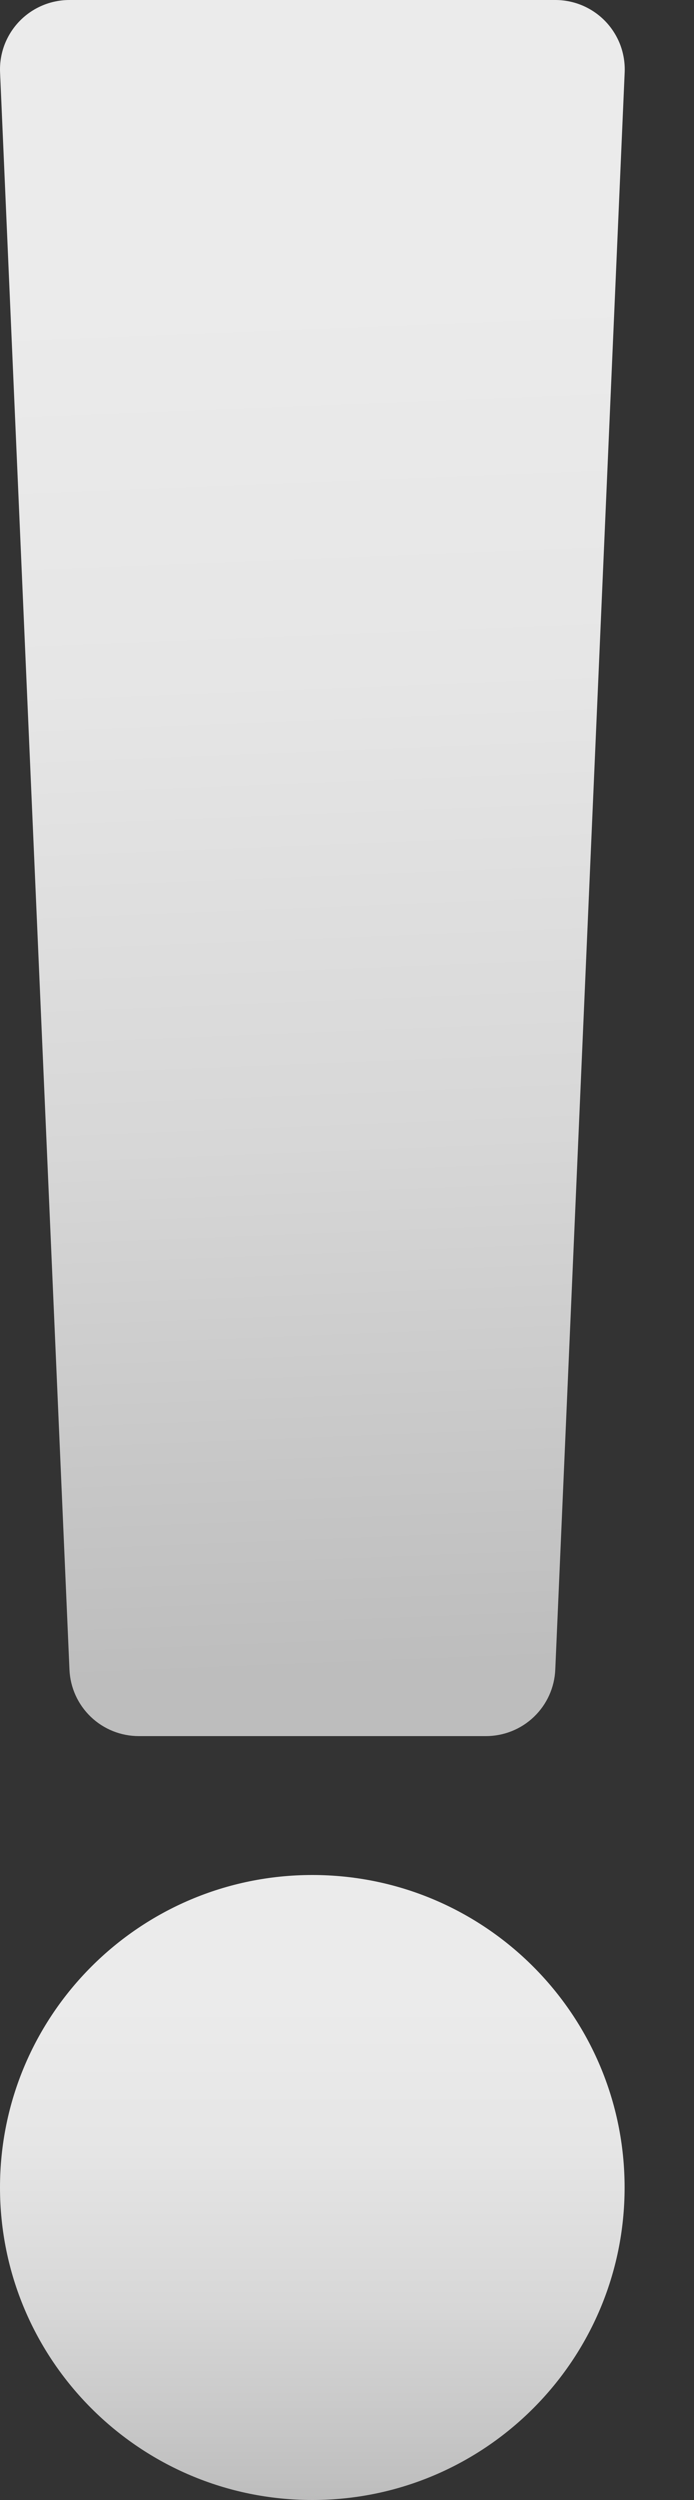
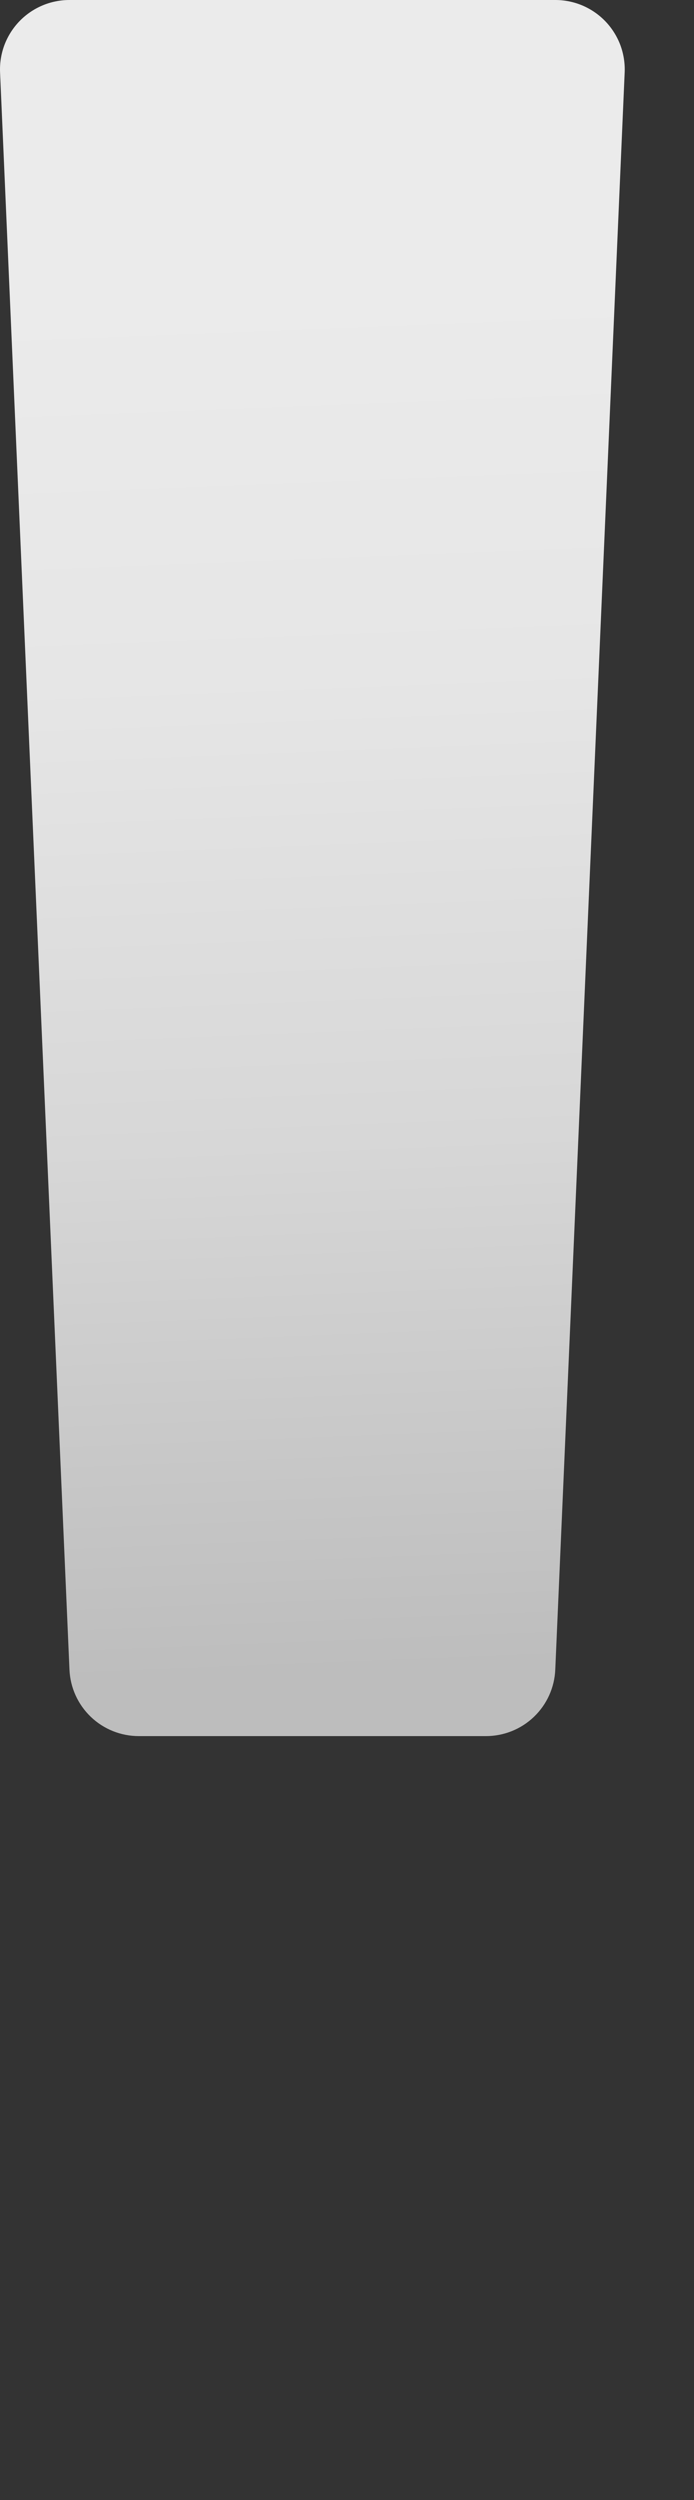
<svg xmlns="http://www.w3.org/2000/svg" width="10" height="36" viewBox="0 0 10 36" fill="none">
  <rect x="0" y="0" width="10" height="36" fill="#333333" stroke="none" />
-   <path d="M4.5 36C6.985 36 9 33.985 9 31.5C9 29.015 6.985 27 4.5 27C2.015 27 0 29.015 0 31.5C0 33.985 2.015 36 4.5 36Z" fill="url(#paint0_linear_1138_273)" />
-   <path d="M8.001 4.27803e-07H1.001C0.866 -0 0.732 0.027 0.608 0.08C0.484 0.133 0.372 0.21 0.278 0.308C0.185 0.405 0.112 0.521 0.064 0.647C0.017 0.773 -0.005 0.908 0.001 1.043L1.001 24.043C1.012 24.301 1.122 24.544 1.309 24.723C1.495 24.901 1.743 25 2.001 25H7.001C7.259 25 7.507 24.901 7.693 24.723C7.88 24.544 7.99 24.301 8.001 24.043L9.001 1.043C9.007 0.908 8.985 0.773 8.938 0.647C8.89 0.521 8.817 0.405 8.724 0.308C8.63 0.21 8.518 0.133 8.394 0.08C8.27 0.027 8.136 -0 8.001 4.27803e-07Z" fill="url(#paint1_linear_1138_273)" />
+   <path d="M8.001 4.27803e-07H1.001C0.866 -0 0.732 0.027 0.608 0.08C0.484 0.133 0.372 0.21 0.278 0.308C0.185 0.405 0.112 0.521 0.064 0.647C0.017 0.773 -0.005 0.908 0.001 1.043L1.001 24.043C1.012 24.301 1.122 24.544 1.309 24.723C1.495 24.901 1.743 25 2.001 25H7.001C7.259 25 7.507 24.901 7.693 24.723C7.88 24.544 7.99 24.301 8.001 24.043L9.001 1.043C9.007 0.908 8.985 0.773 8.938 0.647C8.89 0.521 8.817 0.405 8.724 0.308C8.63 0.21 8.518 0.133 8.394 0.08C8.27 0.027 8.136 -0 8.001 4.27803e-07" fill="url(#paint1_linear_1138_273)" />
  <defs>
    <linearGradient id="paint0_linear_1138_273" x1="4.5" y1="27" x2="4.5" y2="36" gradientUnits="userSpaceOnUse">
      <stop offset="0.205" stop-color="#EBEBEB" />
      <stop offset="0.425" stop-color="#E6E6E6" />
      <stop offset="0.694" stop-color="#D7D7D7" />
      <stop offset="0.987" stop-color="#BEBEBE" />
      <stop offset="1" stop-color="#BDBDBD" />
    </linearGradient>
    <linearGradient id="paint1_linear_1138_273" x1="-18.999" y1="4.2137e-07" x2="-17.999" y2="25" gradientUnits="userSpaceOnUse">
      <stop offset="0.205" stop-color="#EBEBEB" />
      <stop offset="0.425" stop-color="#E6E6E6" />
      <stop offset="0.694" stop-color="#D7D7D7" />
      <stop offset="0.987" stop-color="#BEBEBE" />
      <stop offset="1" stop-color="#BDBDBD" />
    </linearGradient>
  </defs>
</svg>